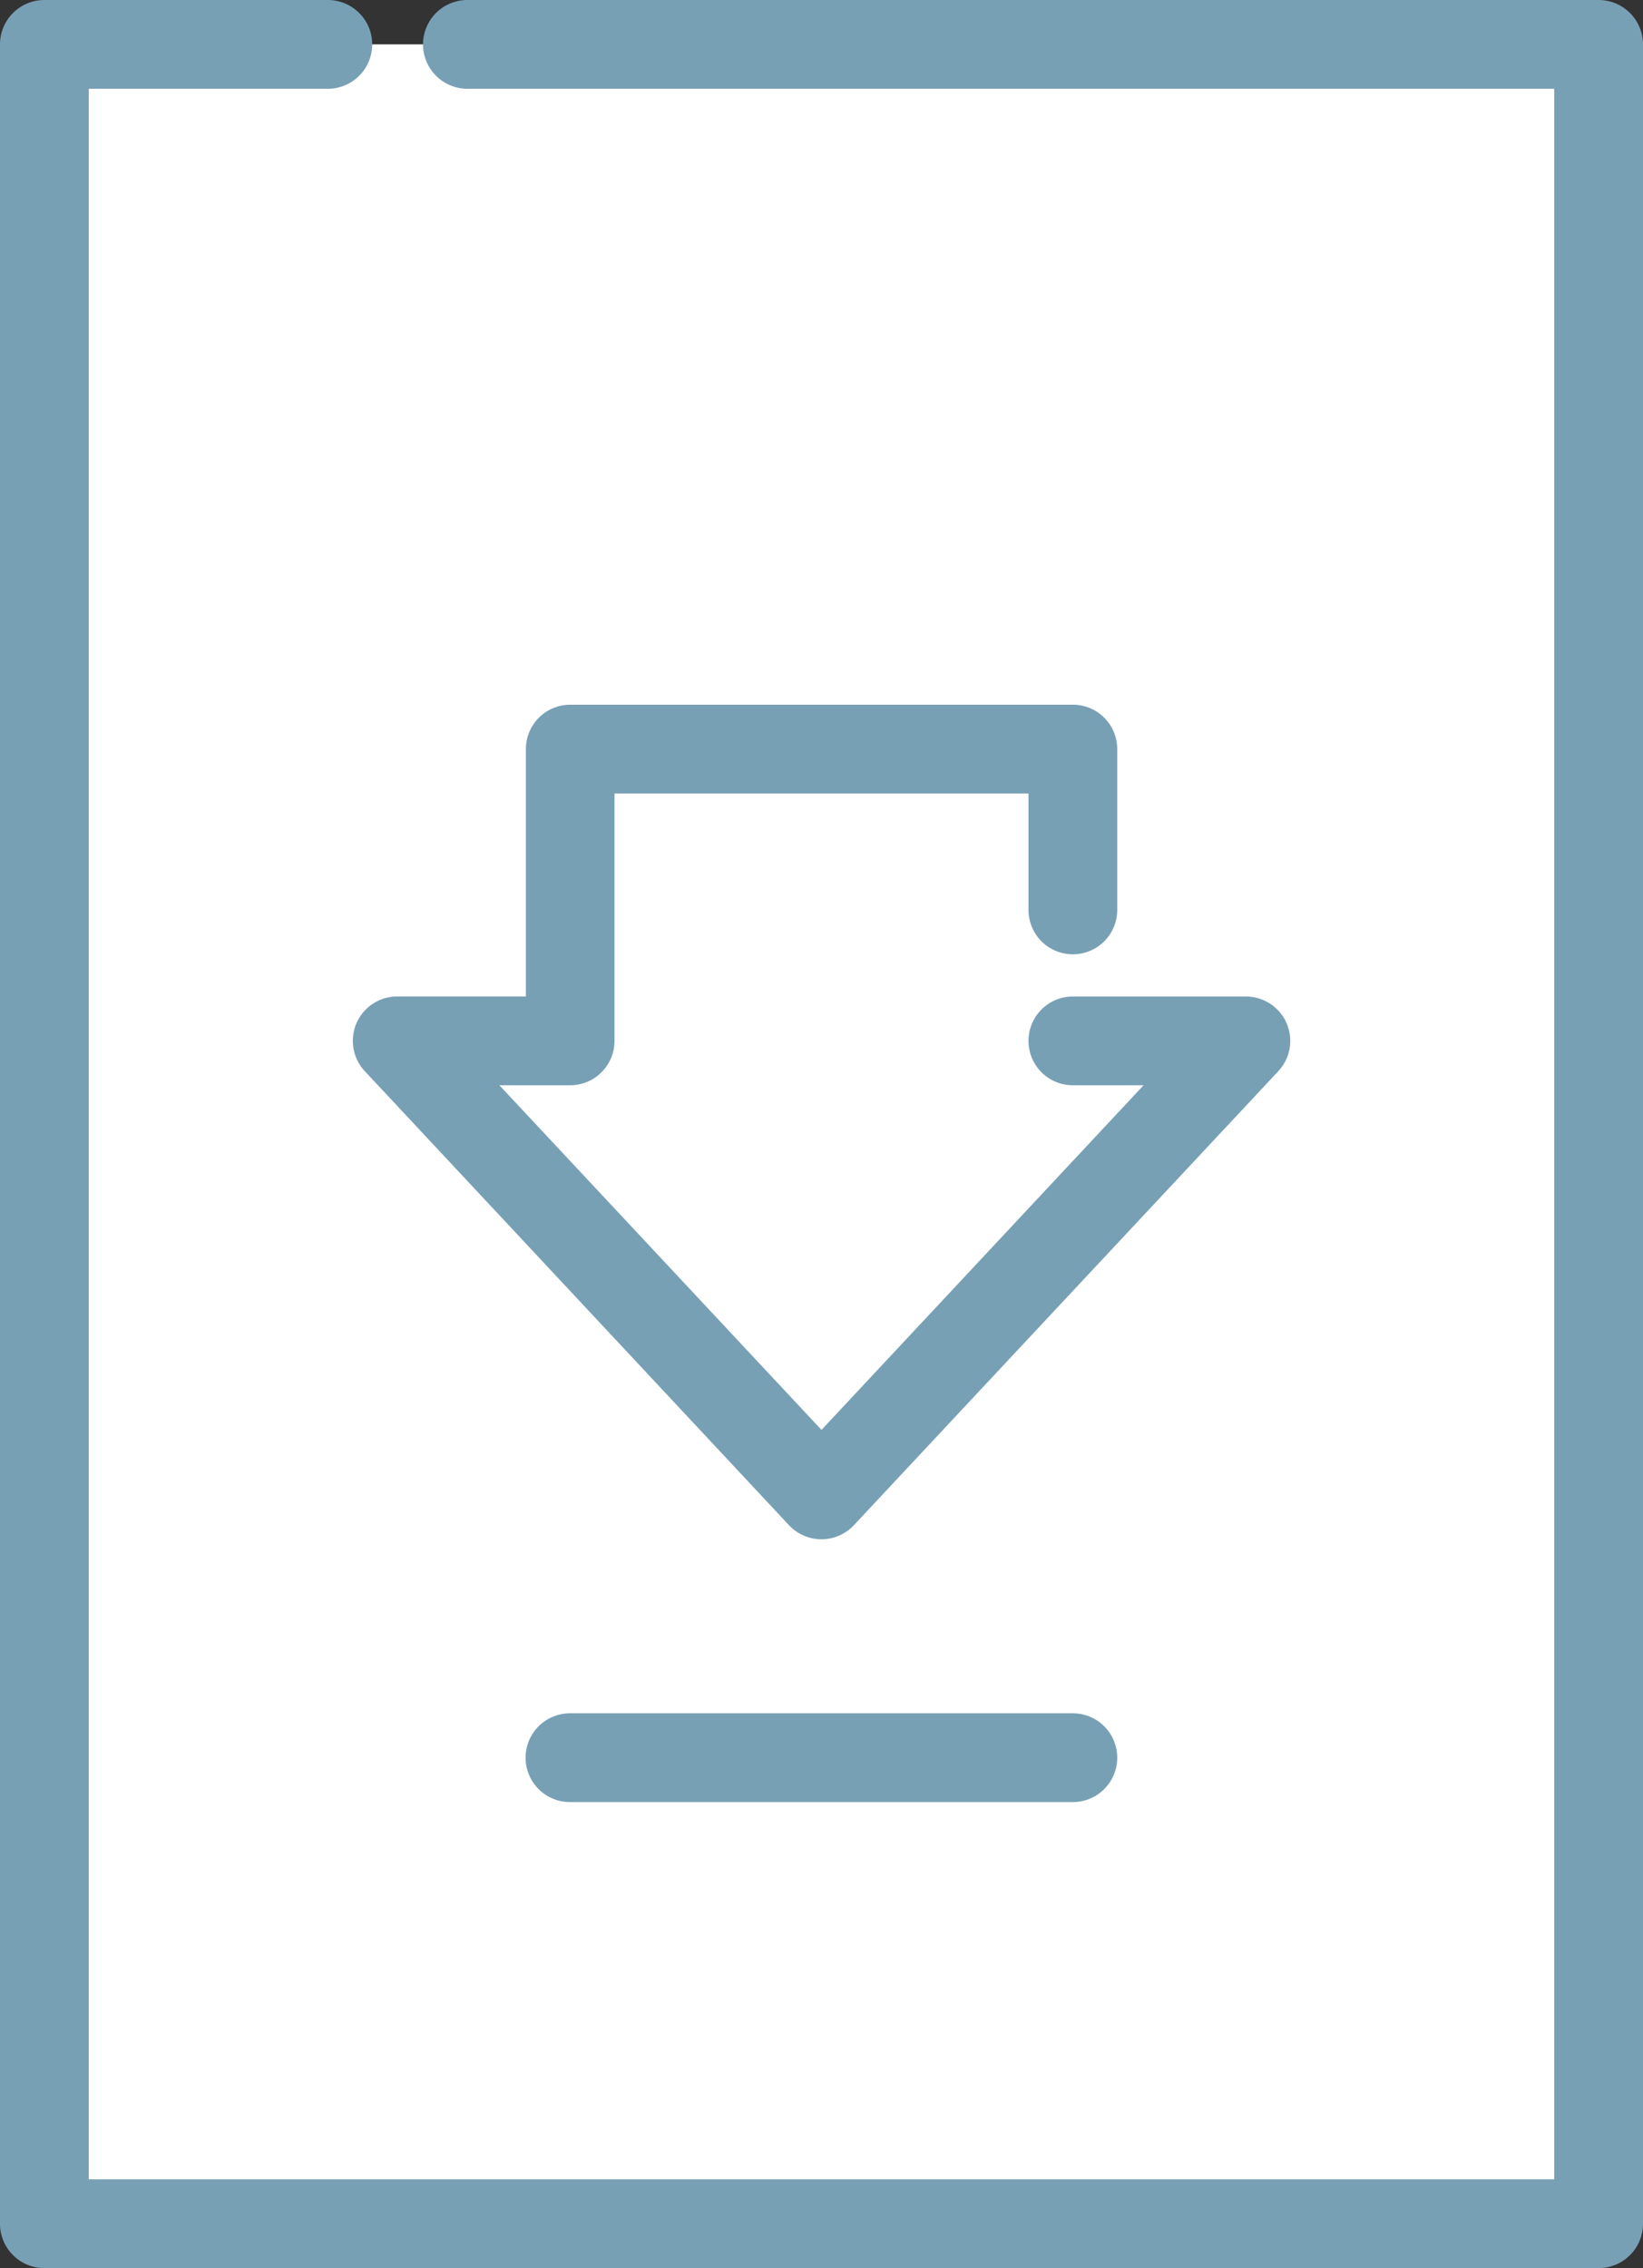
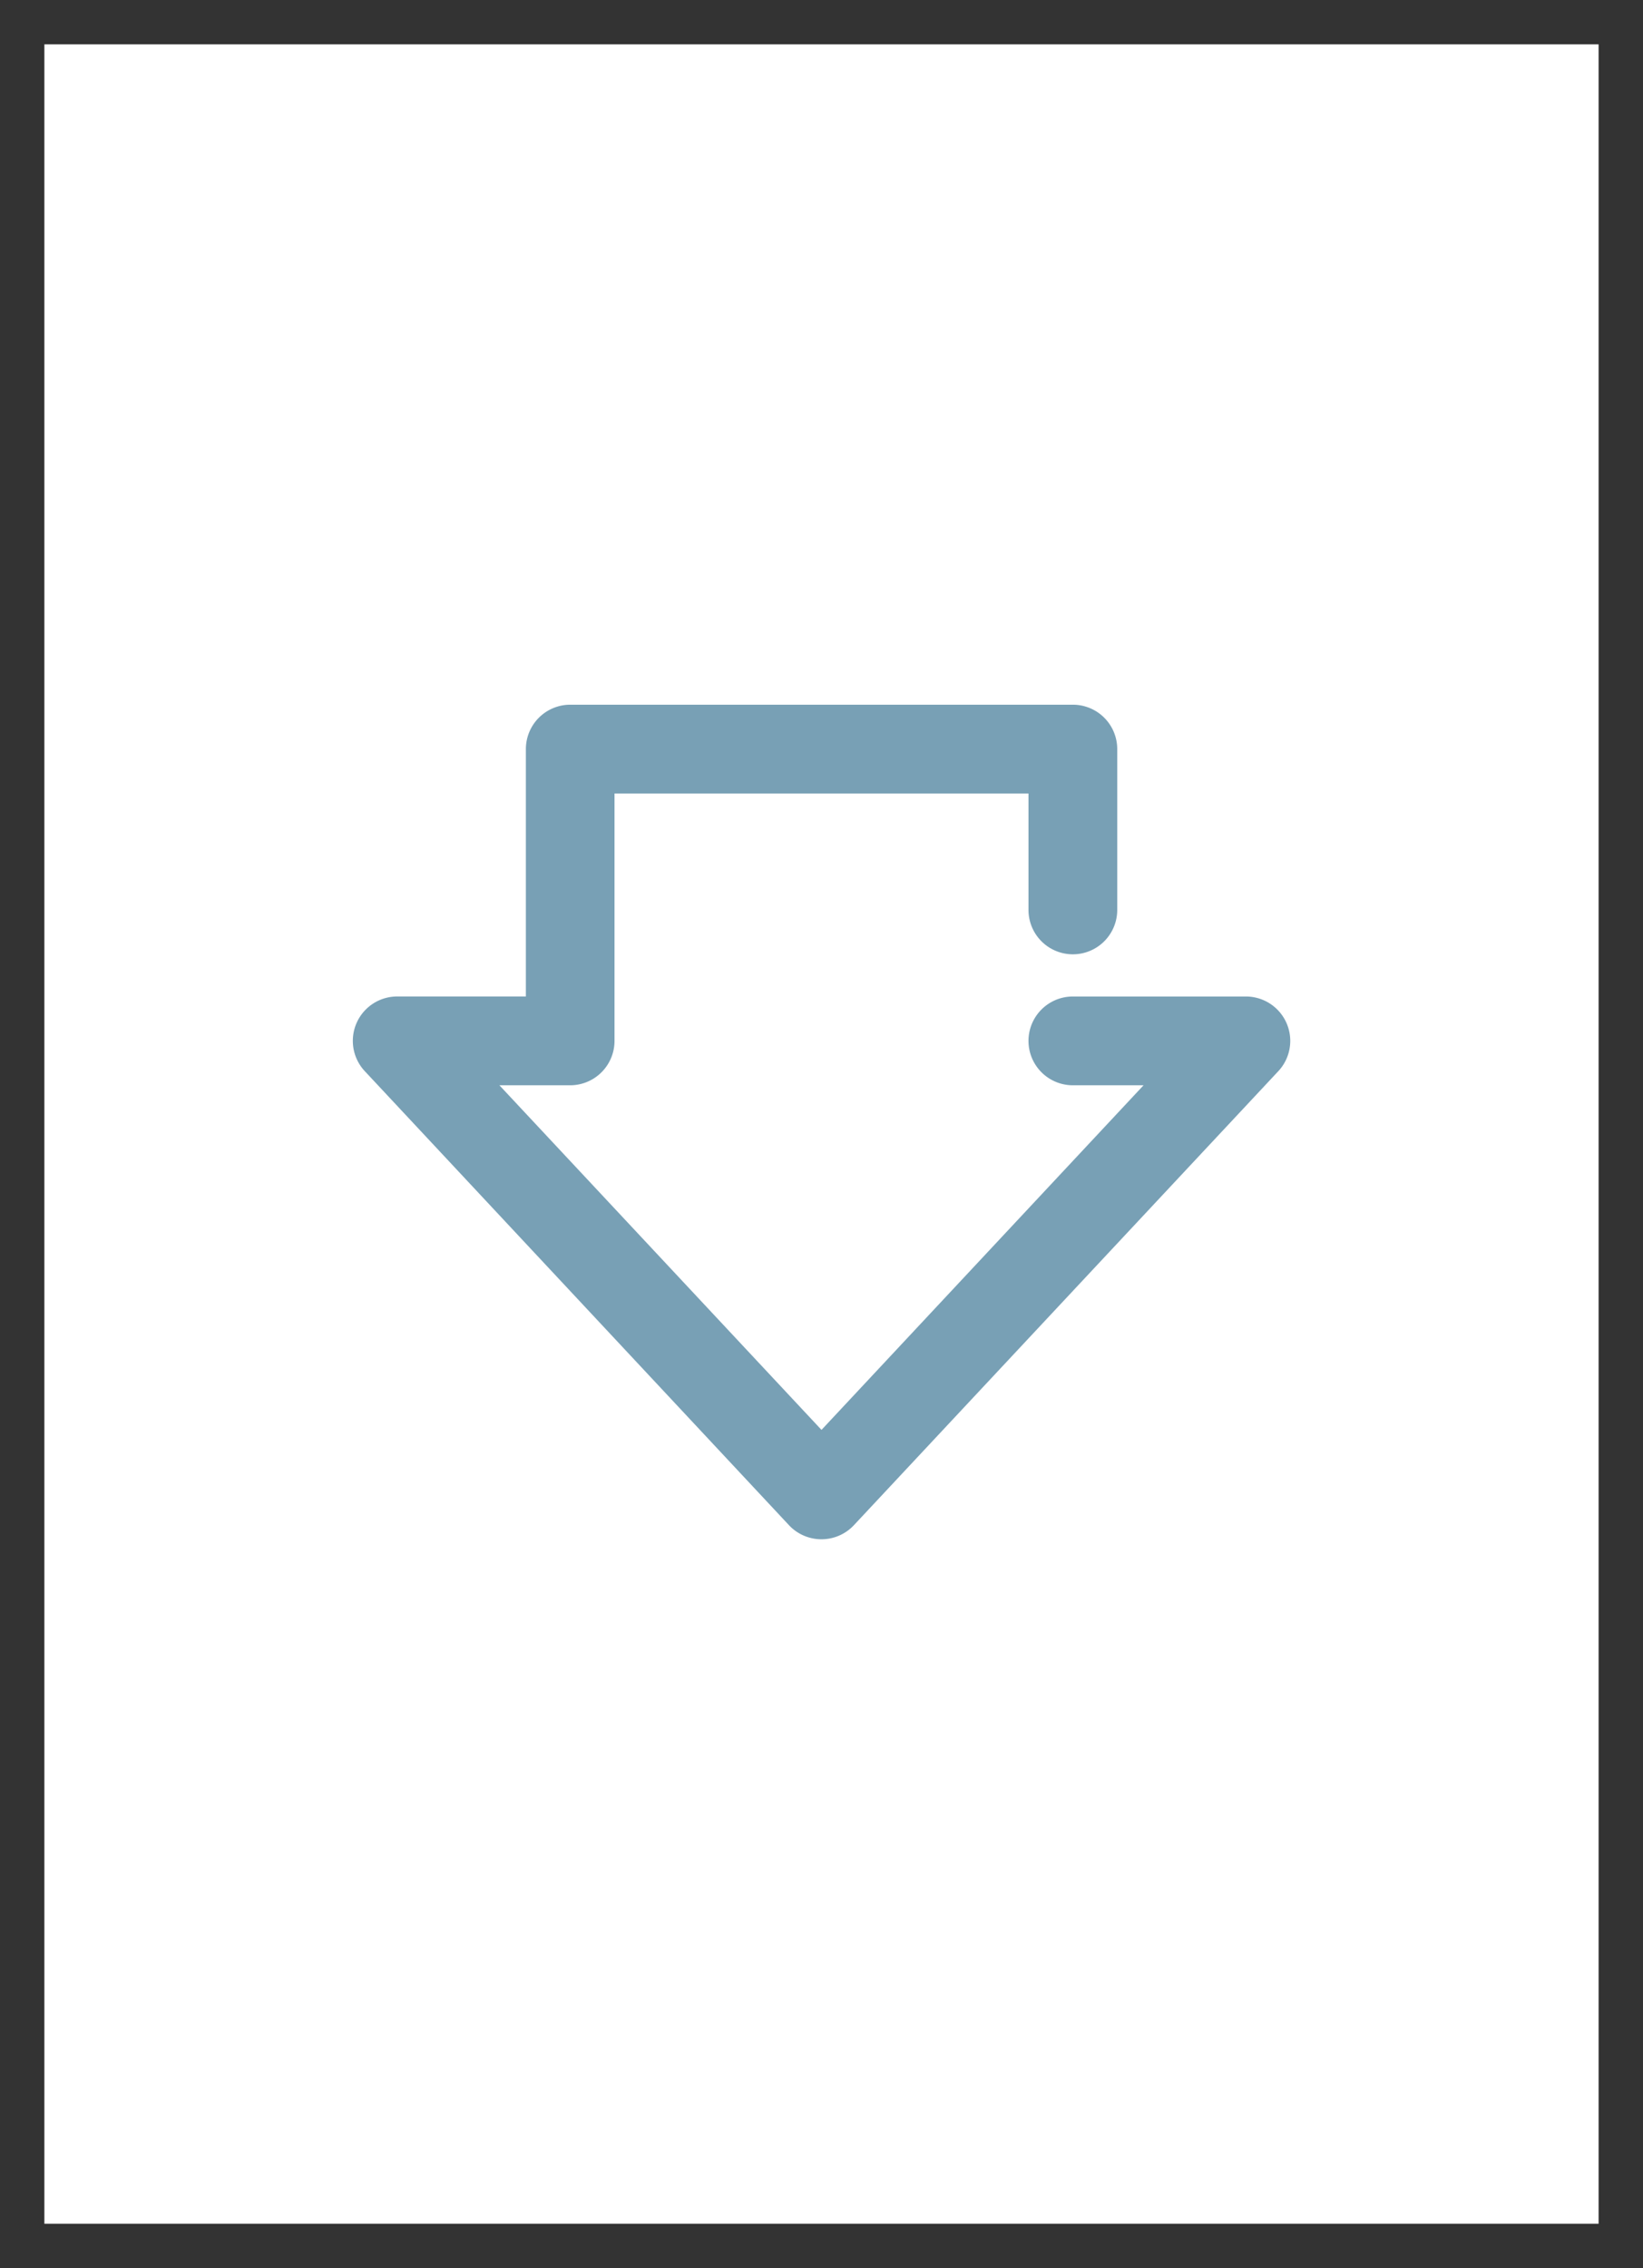
<svg xmlns="http://www.w3.org/2000/svg" id="Group_233" data-name="Group 233" width="55.54" height="76.649" viewBox="0 0 55.54 76.649">
  <rect x="0" y="0" width="55.54" height="76.649" fill="#333333" stroke="none" />
  <rect id="Rectangle_183" data-name="Rectangle 183" width="52.539" height="73.65" transform="translate(1.5 1.499)" fill="#fff" />
  <g id="Group_232" data-name="Group 232">
    <g id="Group_234" data-name="Group 234">
-       <path id="Path_200" data-name="Path 200" d="M54.04,76.649H1.5a1.5,1.5,0,0,1-1.5-1.5V1.5A1.5,1.5,0,0,1,1.5,0h9.582a1.5,1.5,0,0,1,0,3H3V73.649H52.54V3H15.8a1.5,1.5,0,0,1,0-3H54.04a1.5,1.5,0,0,1,1.5,1.5V75.149a1.5,1.5,0,0,1-1.5,1.5" fill="#78a0b5" />
      <path id="Path_201" data-name="Path 201" d="M27.77,52.018a1.5,1.5,0,0,1-1.1-.476L12.332,36.2a1.5,1.5,0,0,1,1.1-2.525h4.345v-8.36a1.5,1.5,0,0,1,1.5-1.5H36.267a1.5,1.5,0,0,1,1.5,1.5v5.435a1.5,1.5,0,1,1-3,0V26.816H20.773v8.36a1.5,1.5,0,0,1-1.5,1.5H16.882L27.77,48.322,38.657,36.676h-2.39a1.5,1.5,0,0,1,0-3h5.844a1.5,1.5,0,0,1,1.1,2.525L28.866,51.542a1.5,1.5,0,0,1-1.1.476" fill="#78a0b5" />
-       <path id="Path_202" data-name="Path 202" d="M36.267,60.9h-17a1.5,1.5,0,1,1,0-3h17a1.5,1.5,0,0,1,0,3" fill="#78a0b5" />
    </g>
  </g>
</svg>